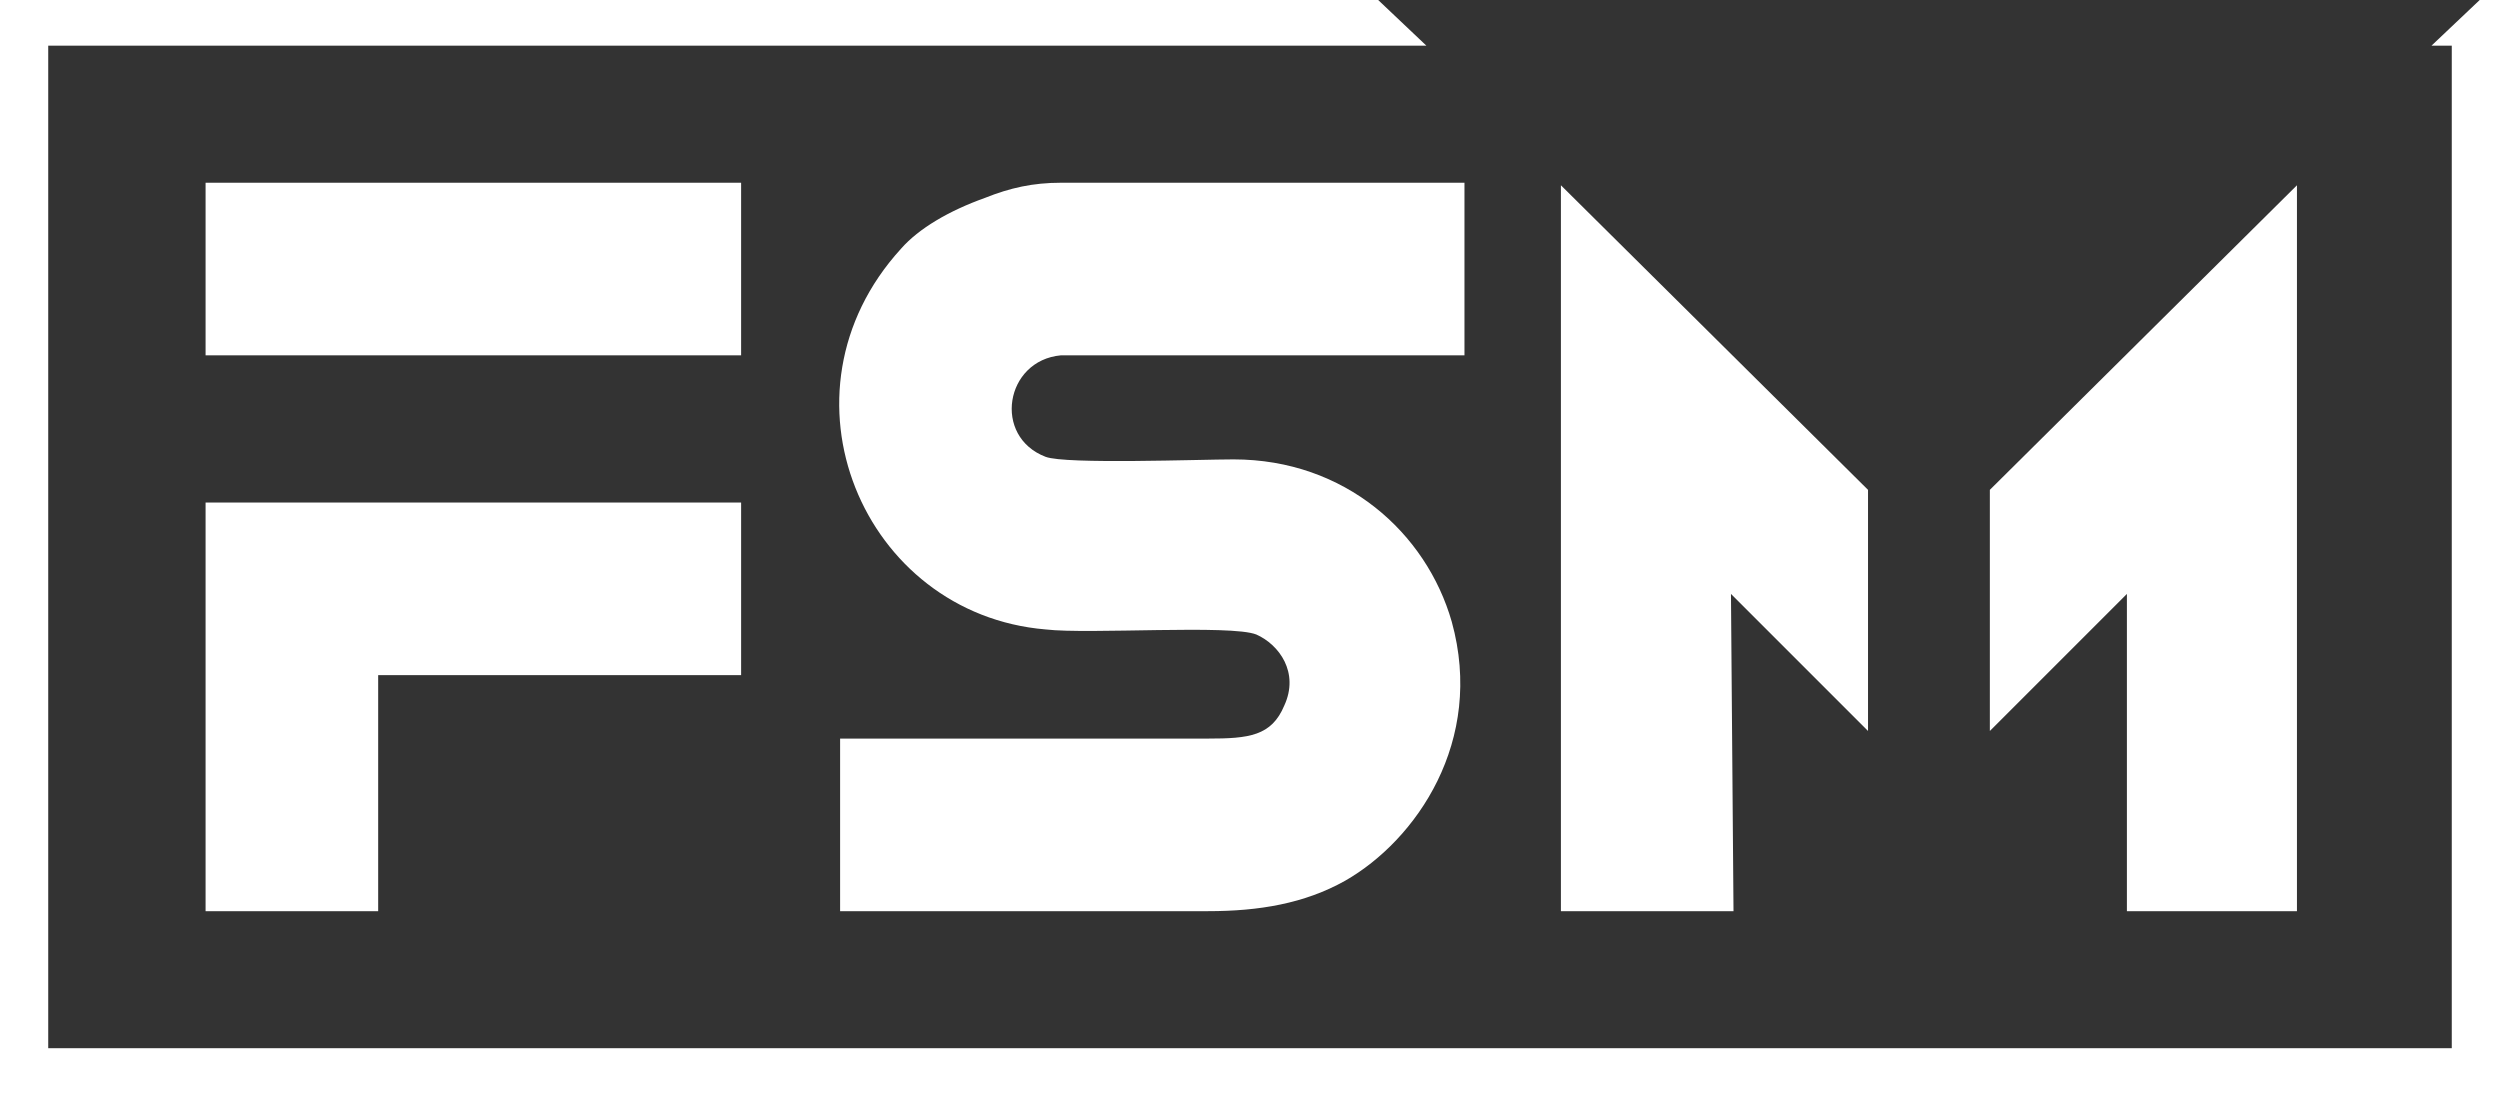
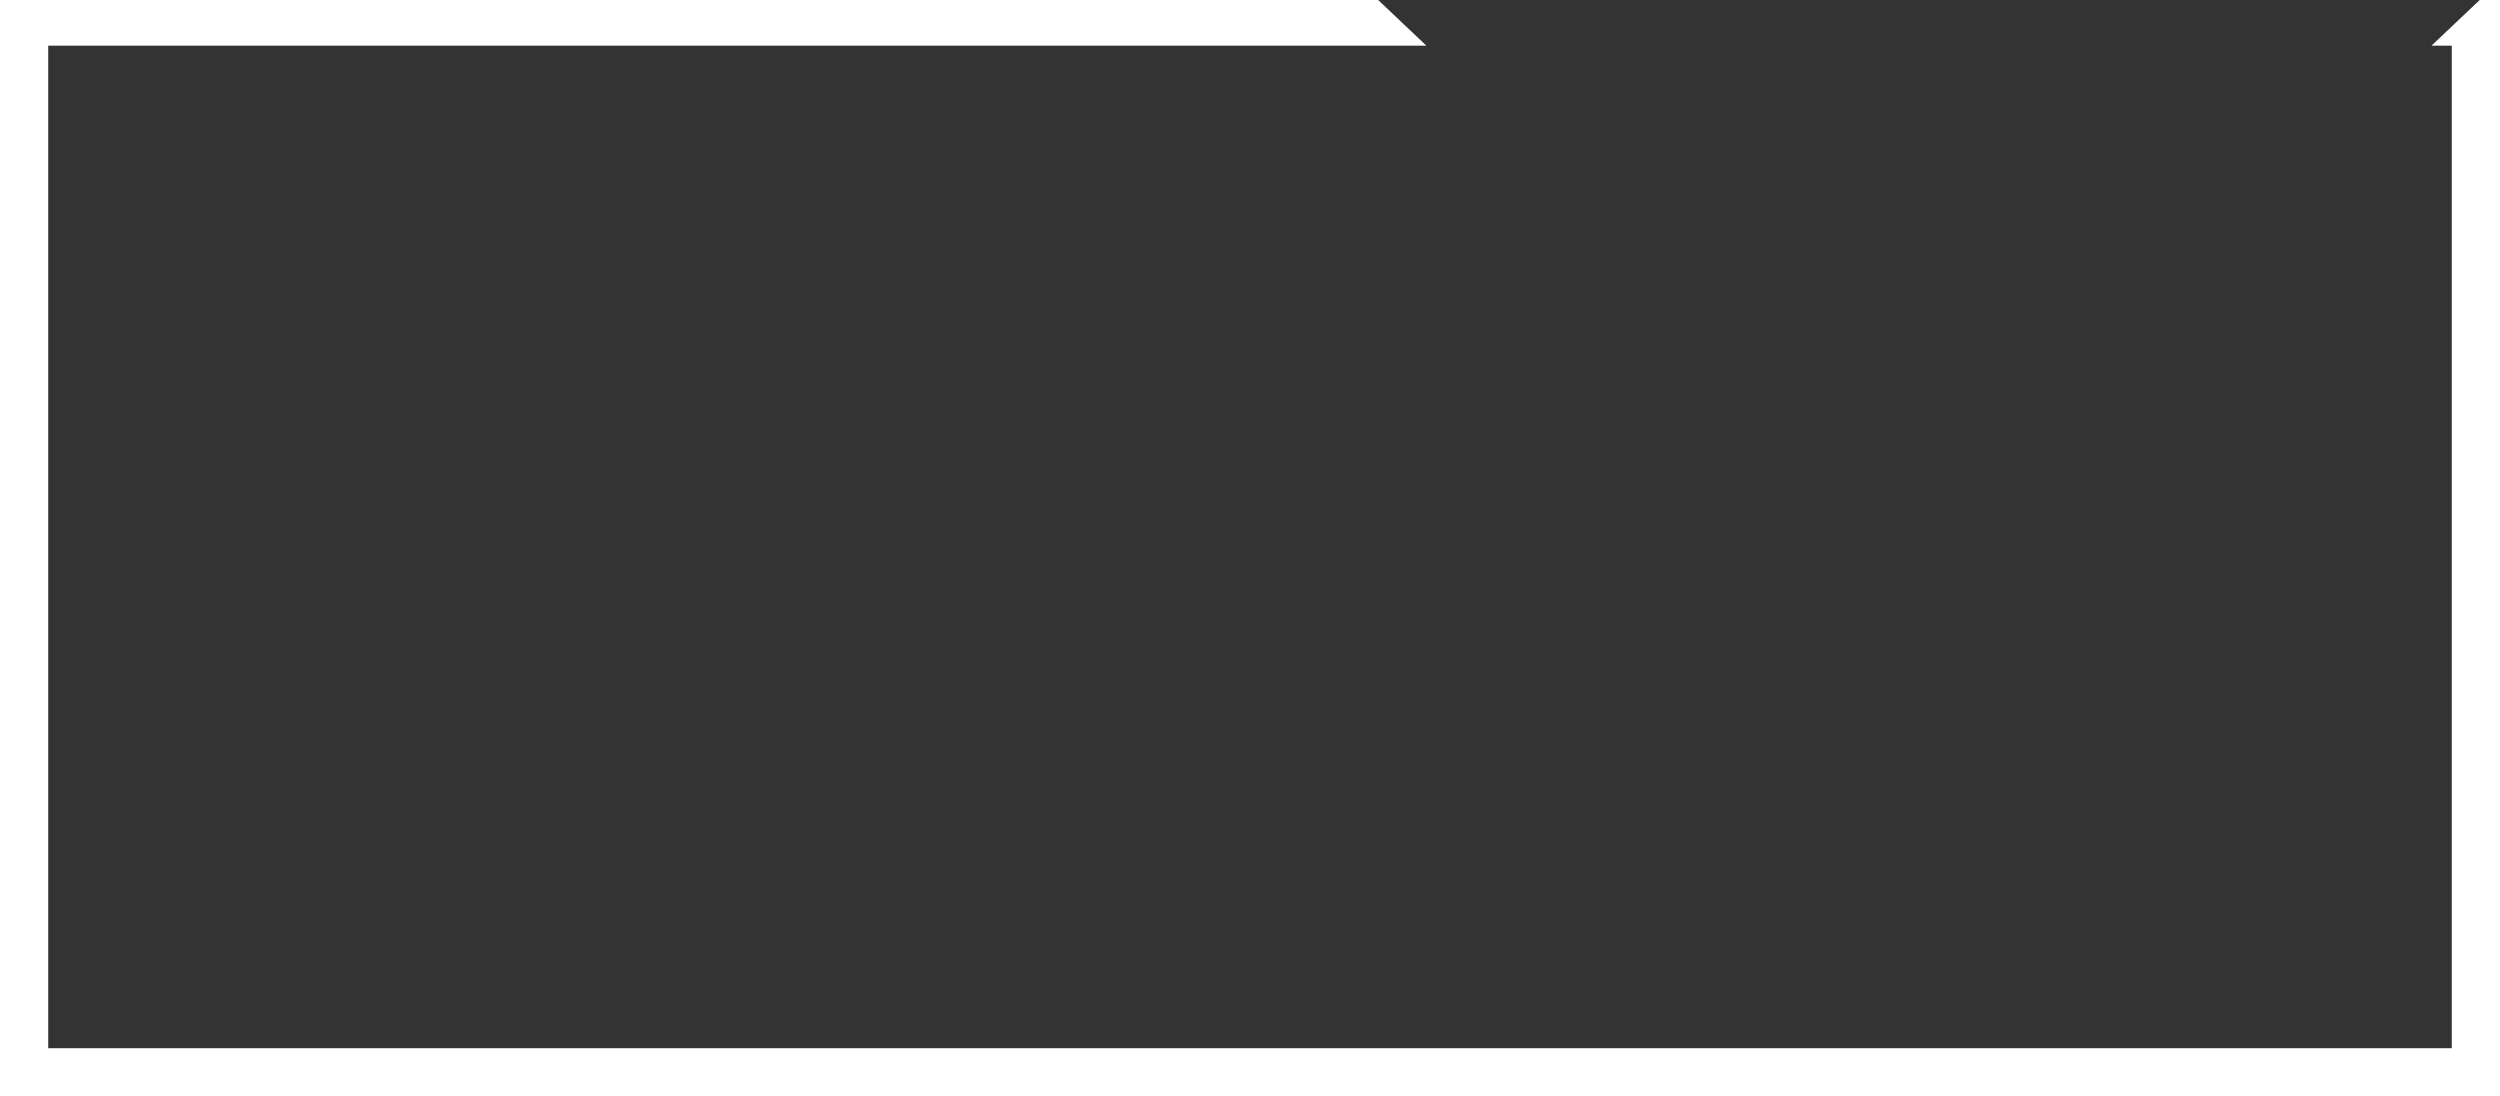
<svg xmlns="http://www.w3.org/2000/svg" id="Capa_1" data-name="Capa 1" viewBox="0 0 98.5 43.2">
  <rect x="0" y="0" width="98.5" height="43.2" fill="#333333" stroke="none" />
  <defs>
    <style>
      .cls-1 {
        fill: #fff;
      }
    </style>
  </defs>
-   <path class="cls-1" d="M38.8,7.8c-1.4.5-2.6,1.2-3.3,2-5.2,5.7-1.5,14.4,5.7,15,1.7.2,7.3-.2,8.3.2.9.4,1.7,1.5,1.1,2.8-.5,1.2-1.4,1.3-3,1.3h-14.5v6.8h14.5c2,0,3.8-.3,5.4-1.2,2.8-1.6,5.5-5.5,4.2-10.2-1-3.5-4.2-6.4-8.6-6.4-1.3,0-6.6.2-7.4-.1-2.1-.8-1.6-3.8.6-4h15.9v-6.8h-15.9c-1.1,0-2,.2-3,.6Z" />
-   <path class="cls-1" d="M68.3,35.9h-6.8V7.3l12.1,12v9.5l-5.4-5.4.1,12.5h0ZM83.7,35.9h6.8V7.3l-12.1,12v9.5l5.4-5.4v12.5h-.1Z" />
-   <path class="cls-1" d="M8.1,7.2h21.1v6.8H8.1v-6.8ZM8.1,35.9h6.8v-9.3h14.3v-6.8H8.1v16.1Z" />
  <polygon class="cls-1" points="97.7 0 95.8 1.8 96.6 1.8 96.6 41.3 1.9 41.3 1.9 1.8 56.2 1.8 54.3 0 0 0 0 43.2 98.5 43.2 98.5 0 97.7 0" />
</svg>